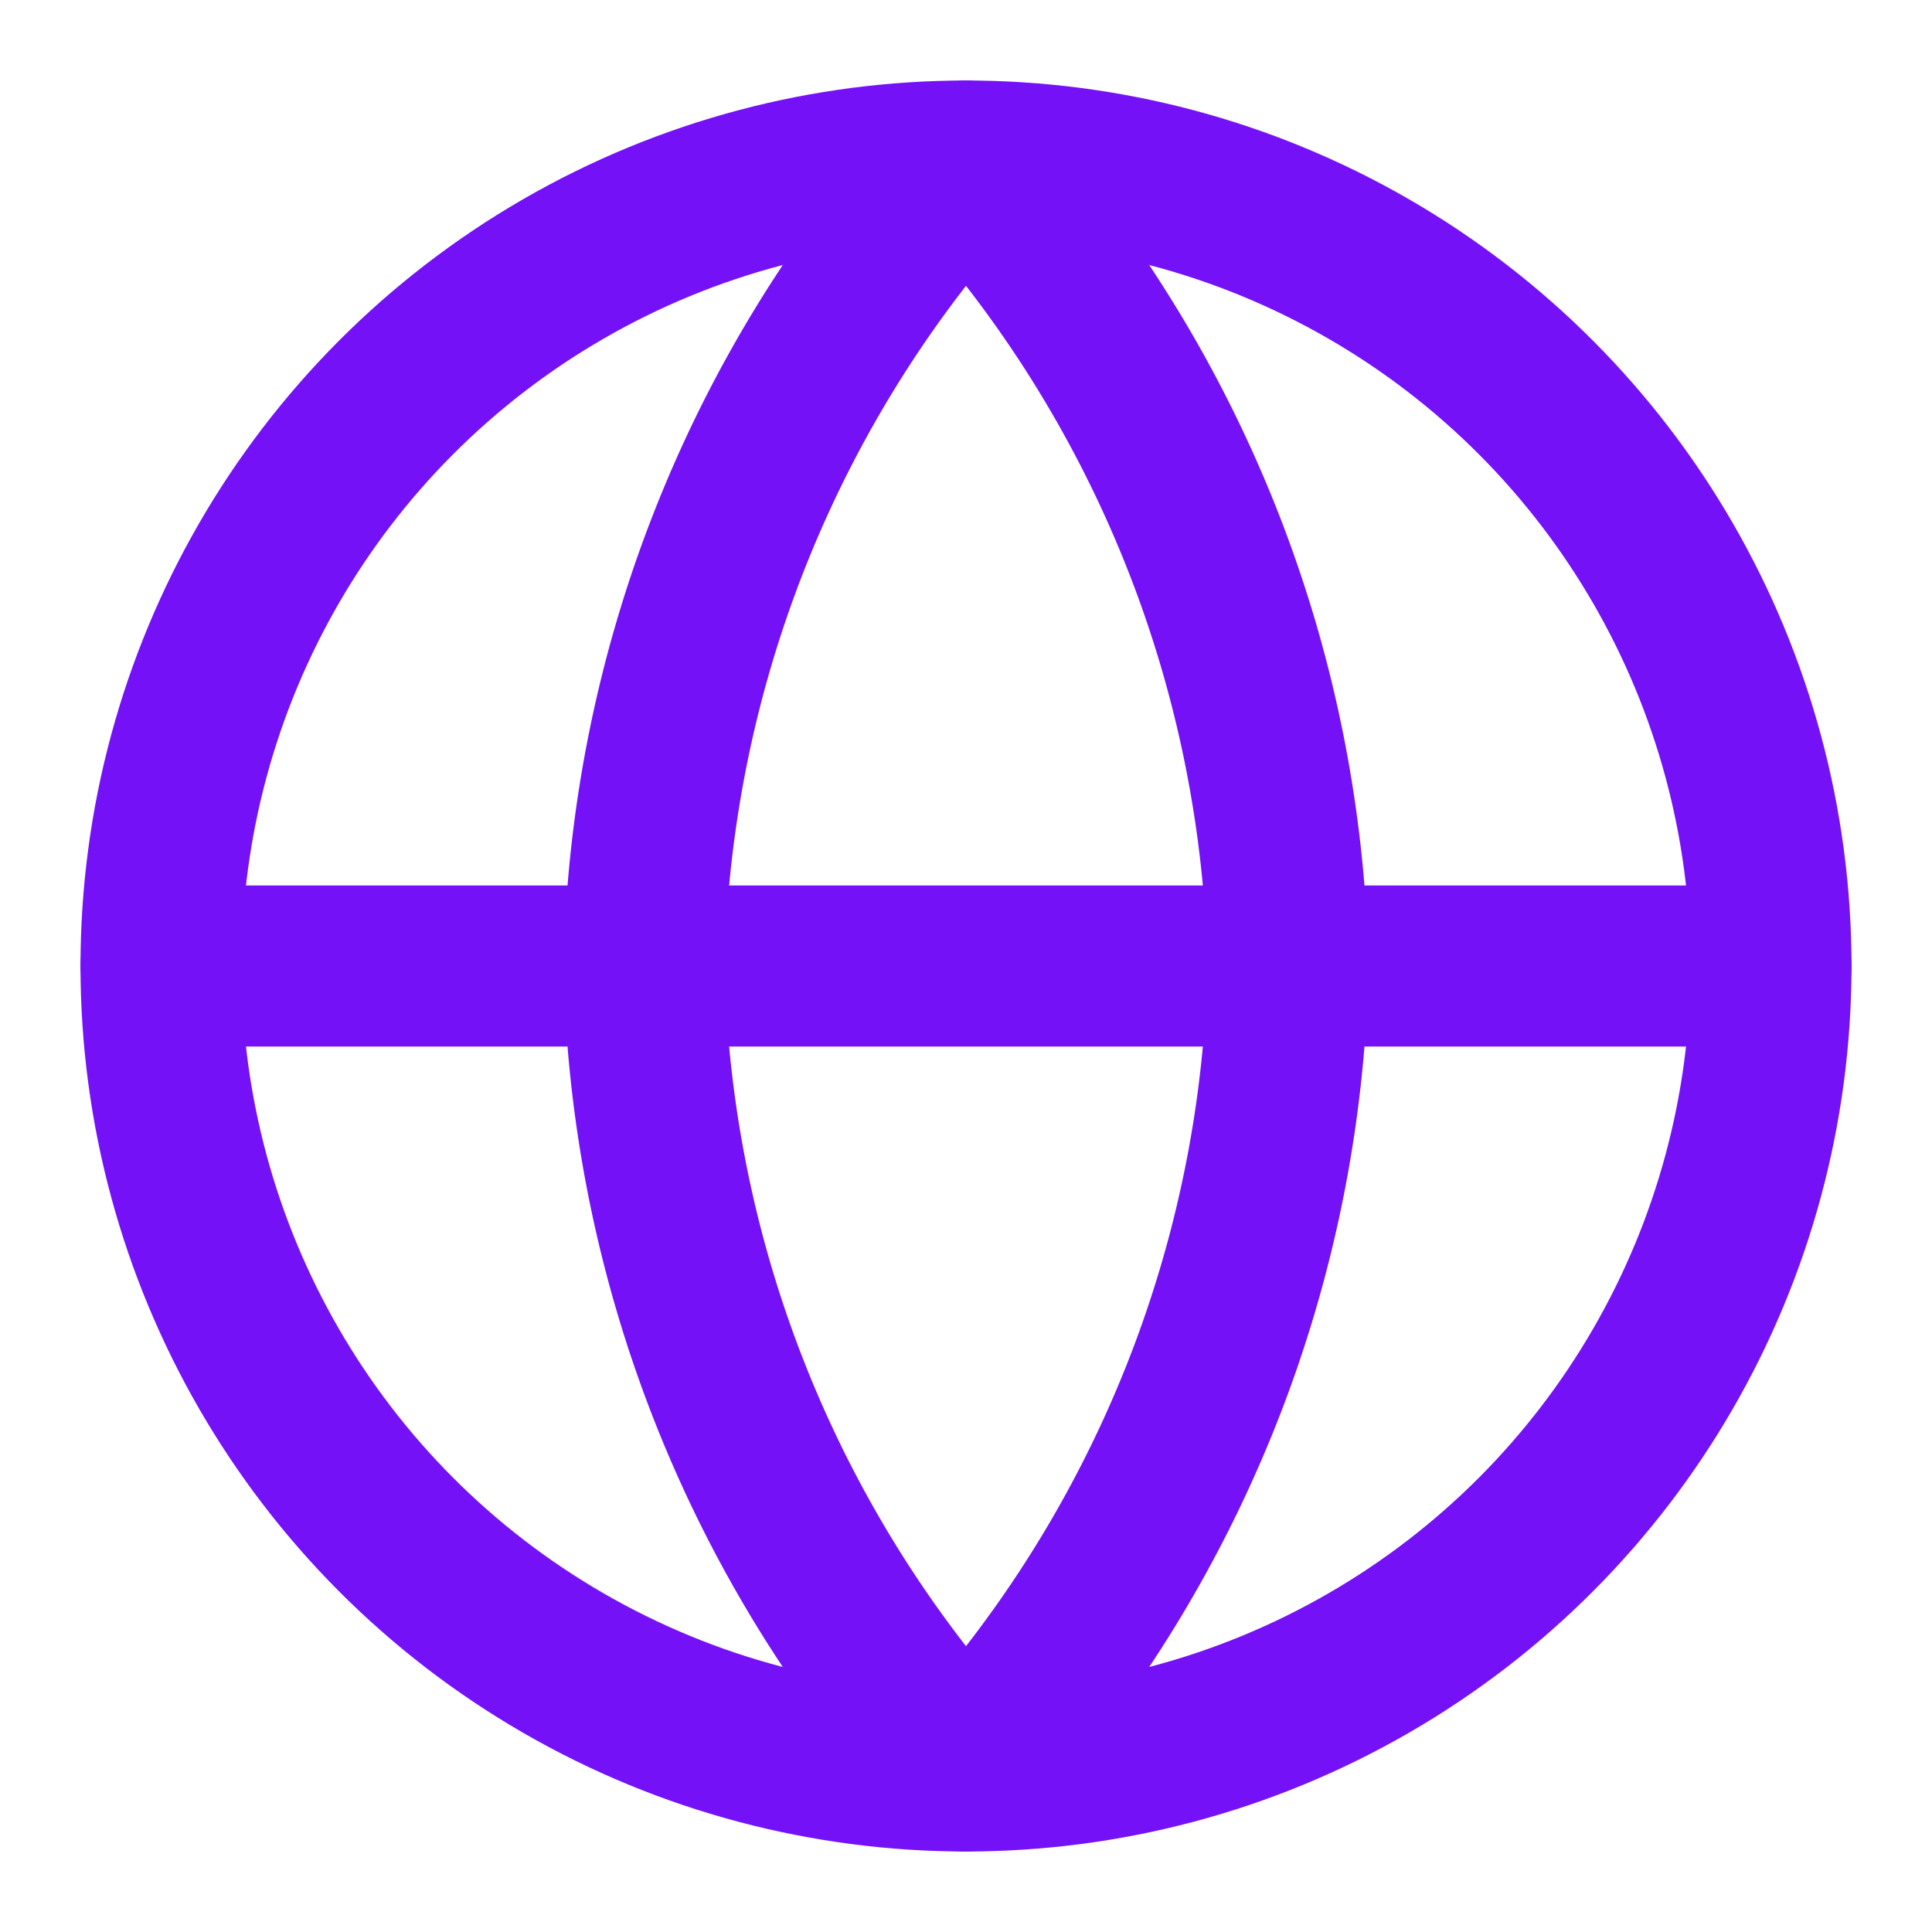
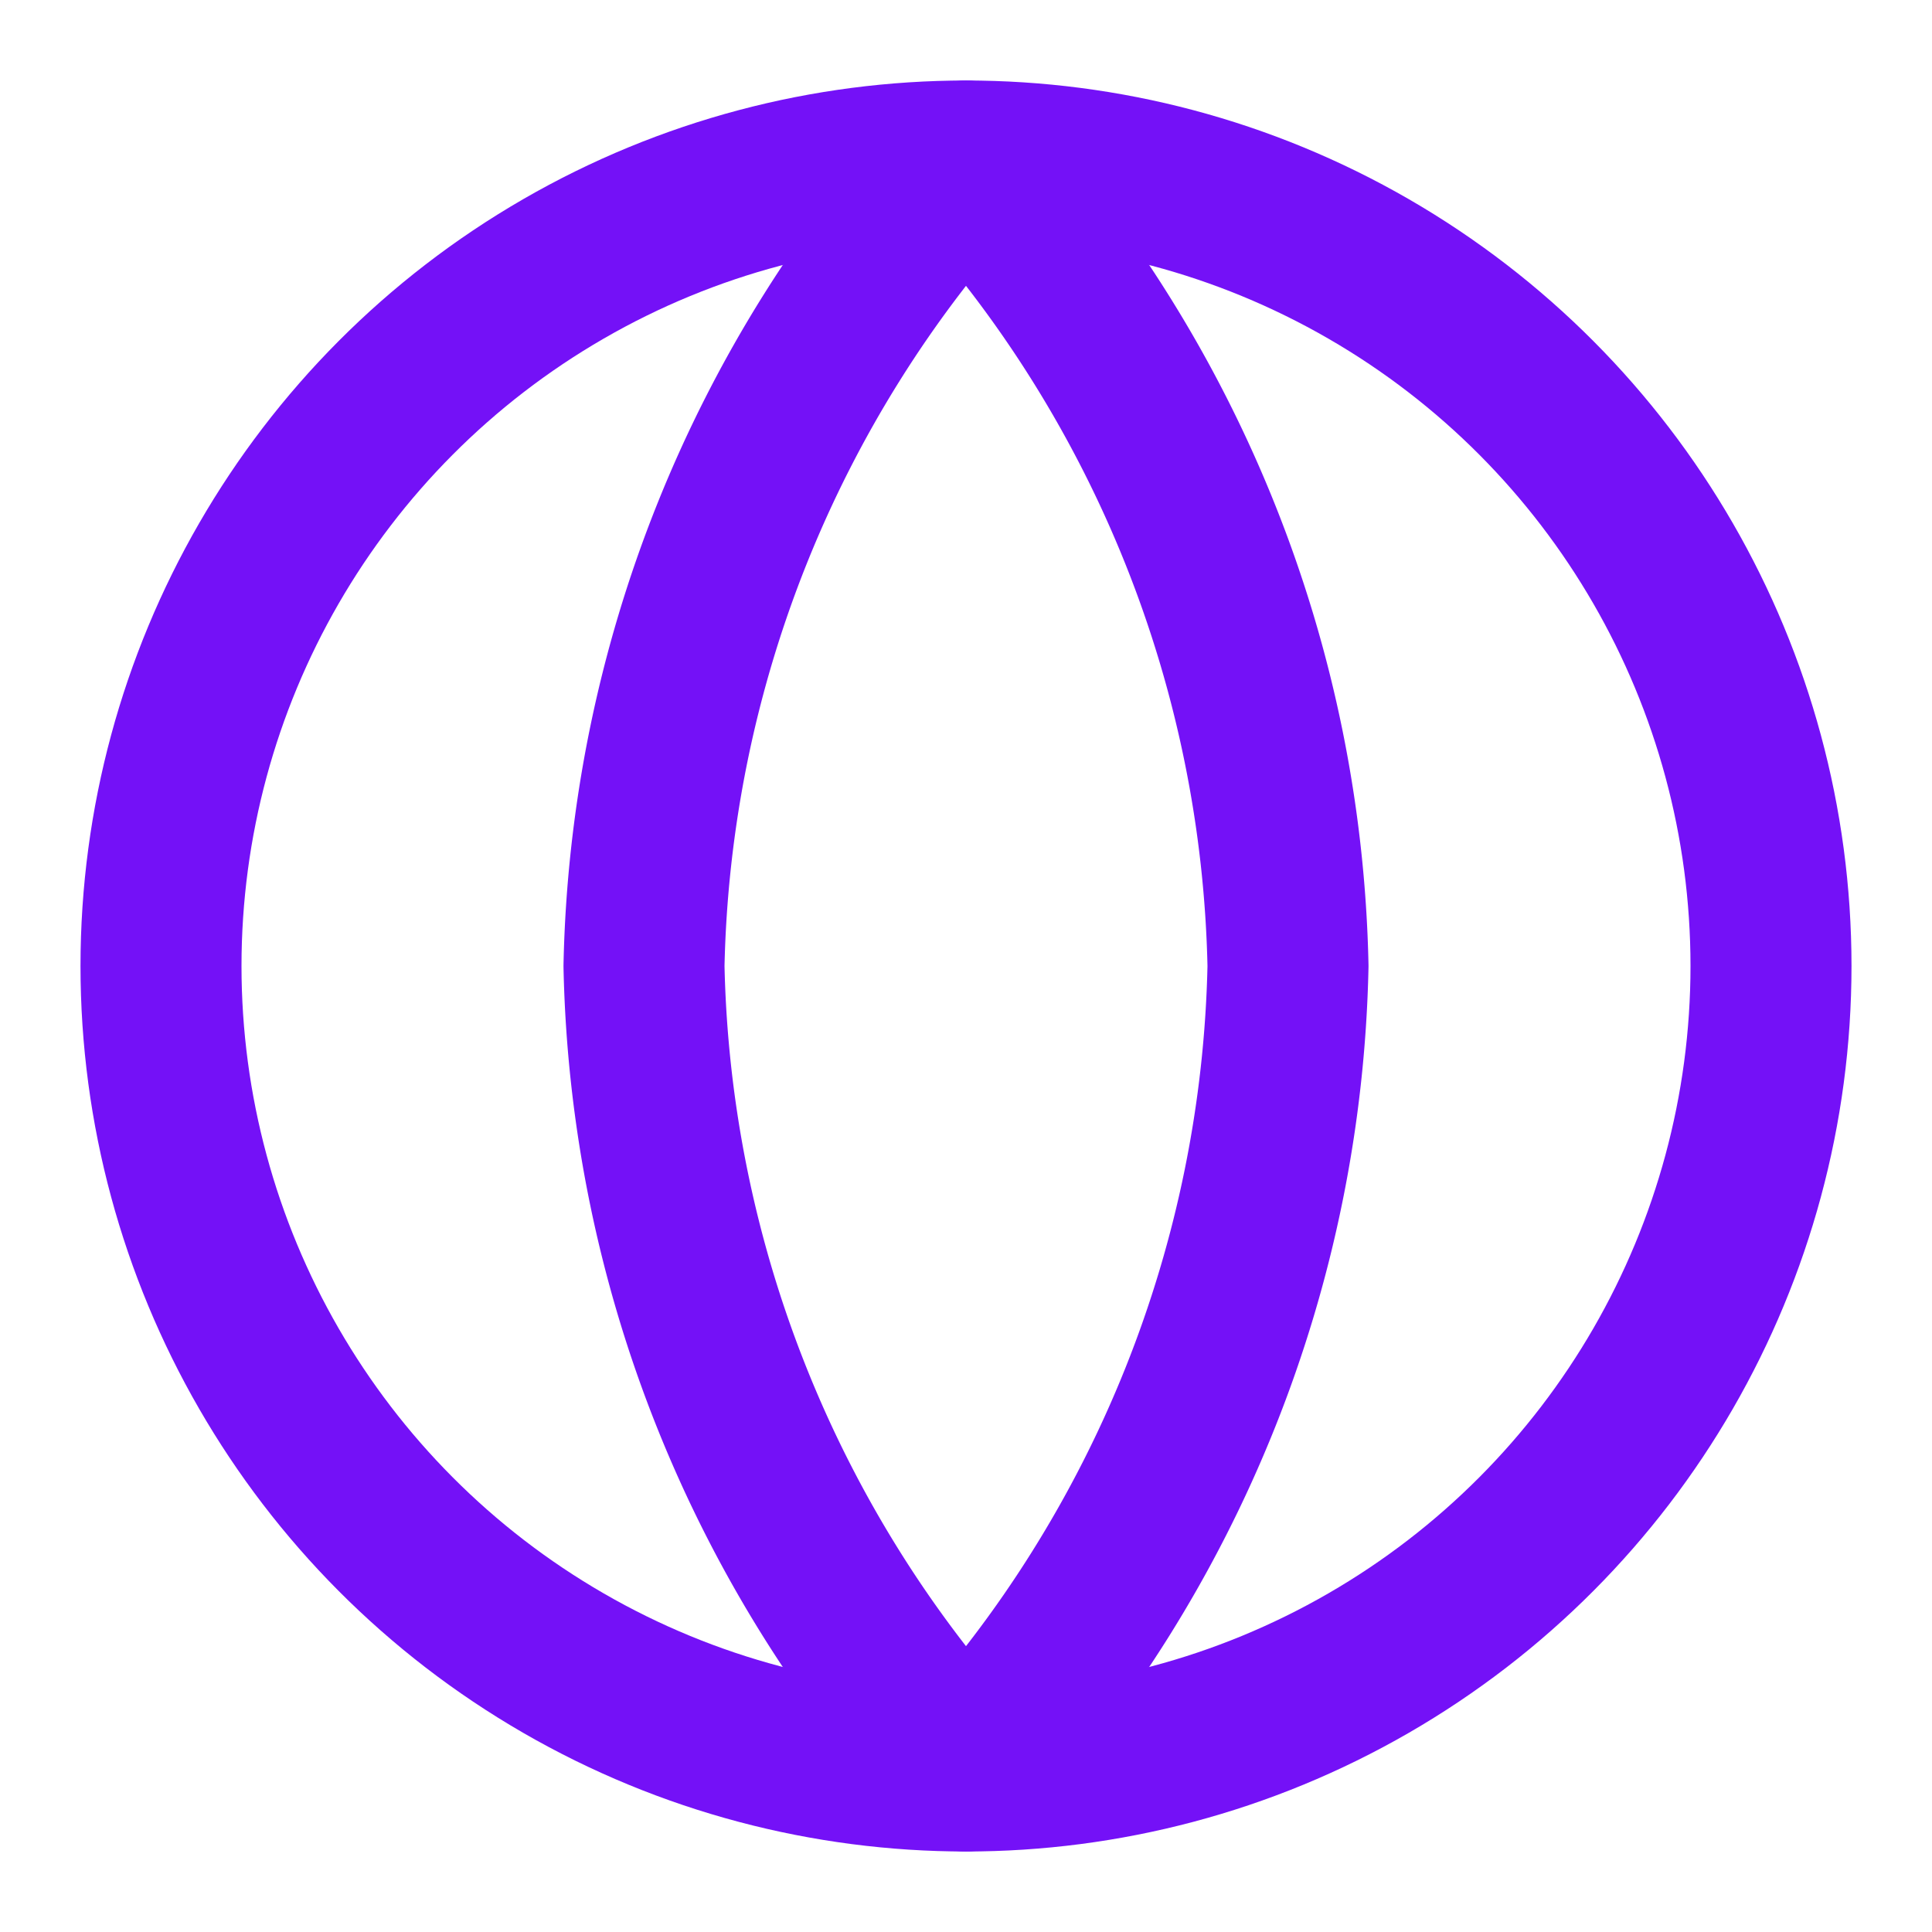
<svg xmlns="http://www.w3.org/2000/svg" width="100" height="100" viewBox="0 0 24 24" fill="none" stroke="#7411f7" stroke-width="2" stroke-linecap="round" stroke-linejoin="round" class="feather feather-globe">
  <circle cx="12" cy="12" r="10" />
-   <line x1="2" y1="12" x2="22" y2="12" />
  <path d="M12 2a15.3 15.3 0 0 1 4 10 15.3 15.3 0 0 1-4 10 15.3 15.3 0 0 1-4-10 15.3 15.3 0 0 1 4-10z" />
</svg>